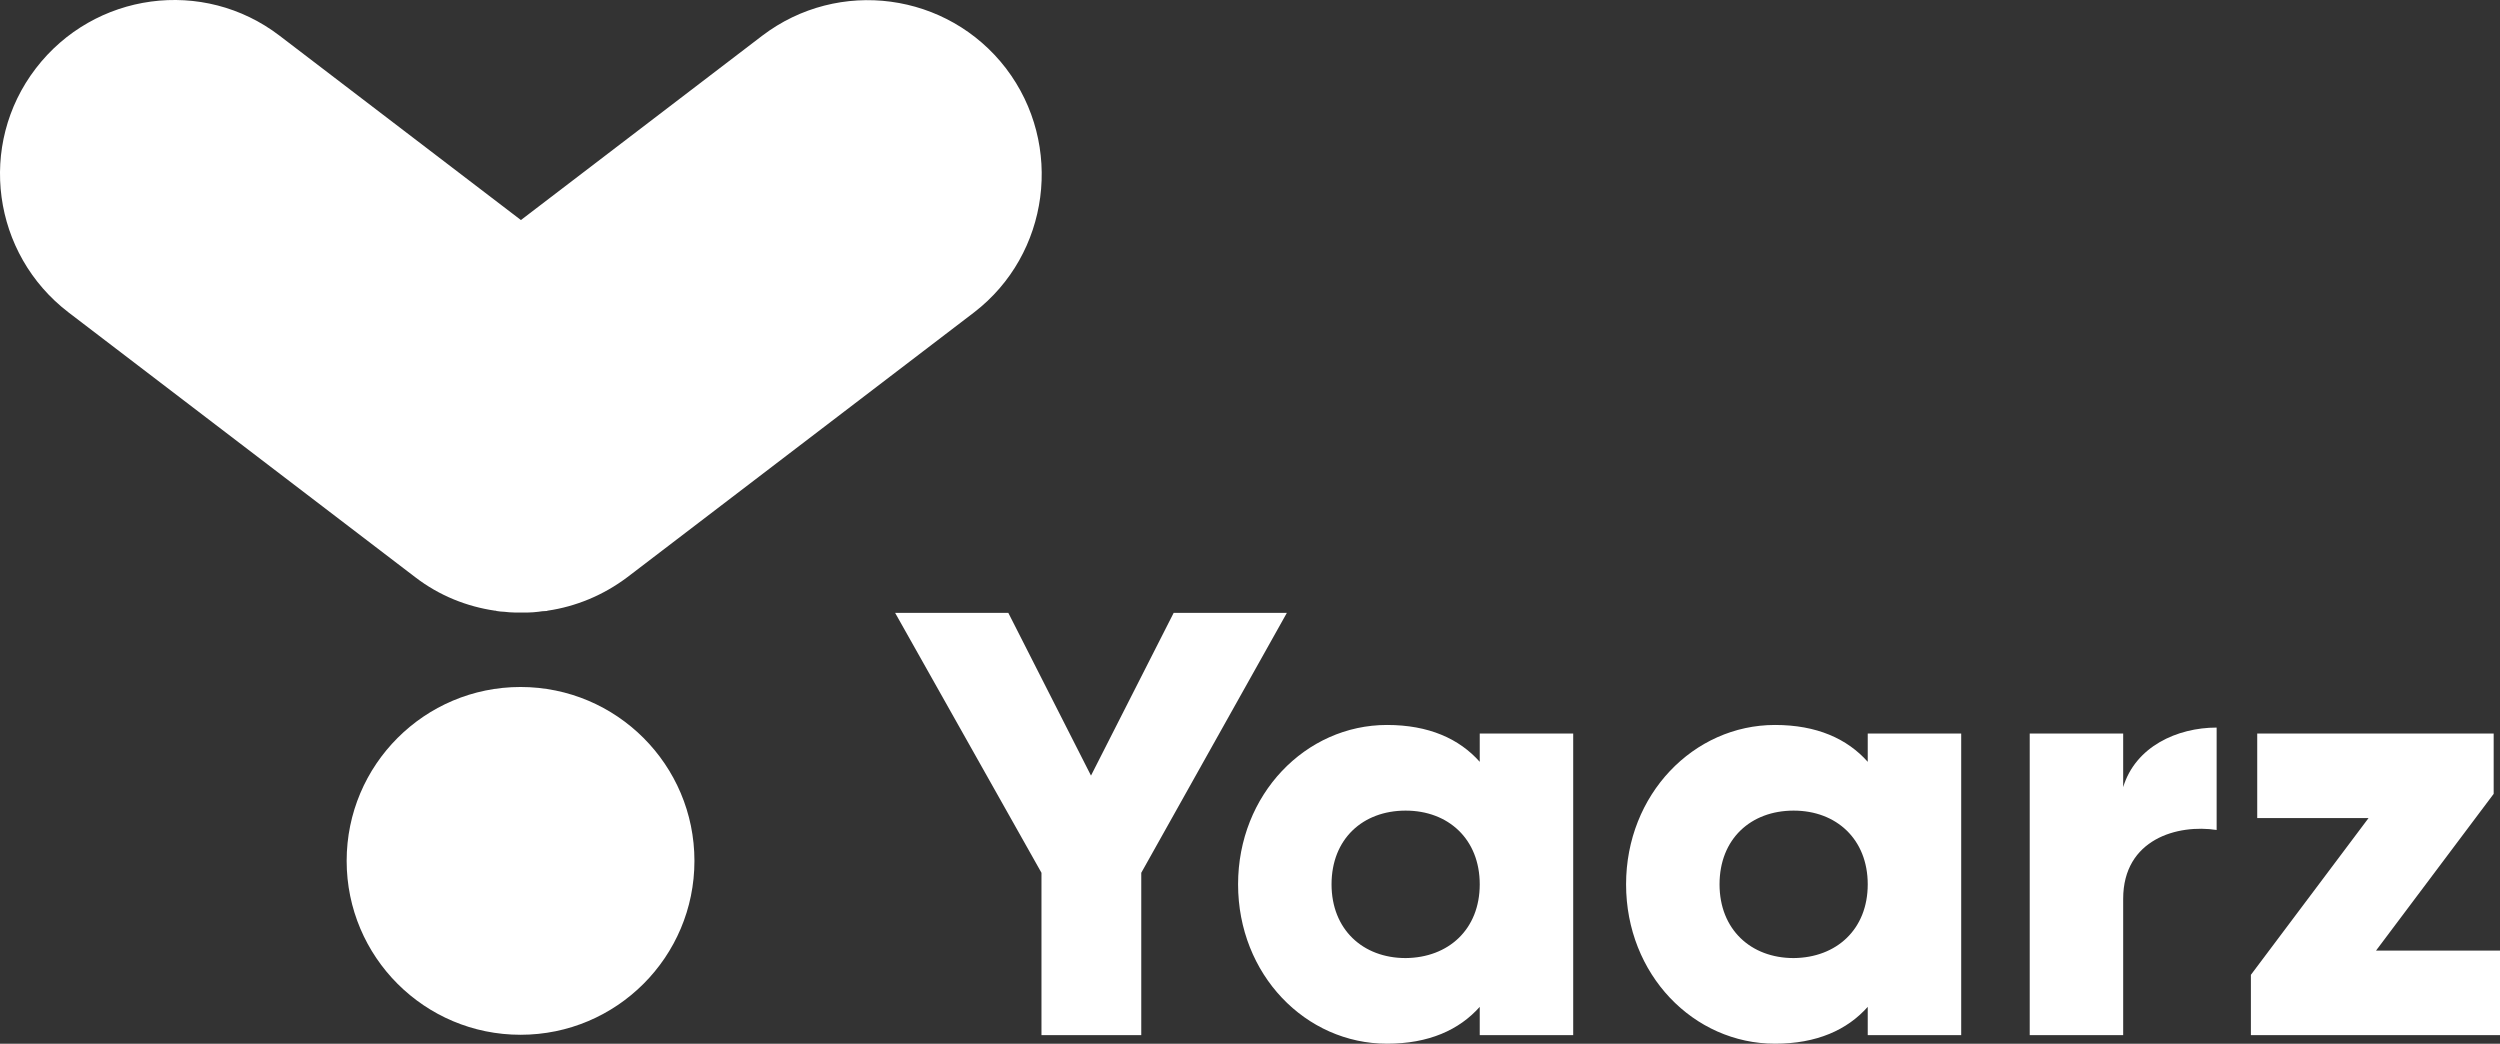
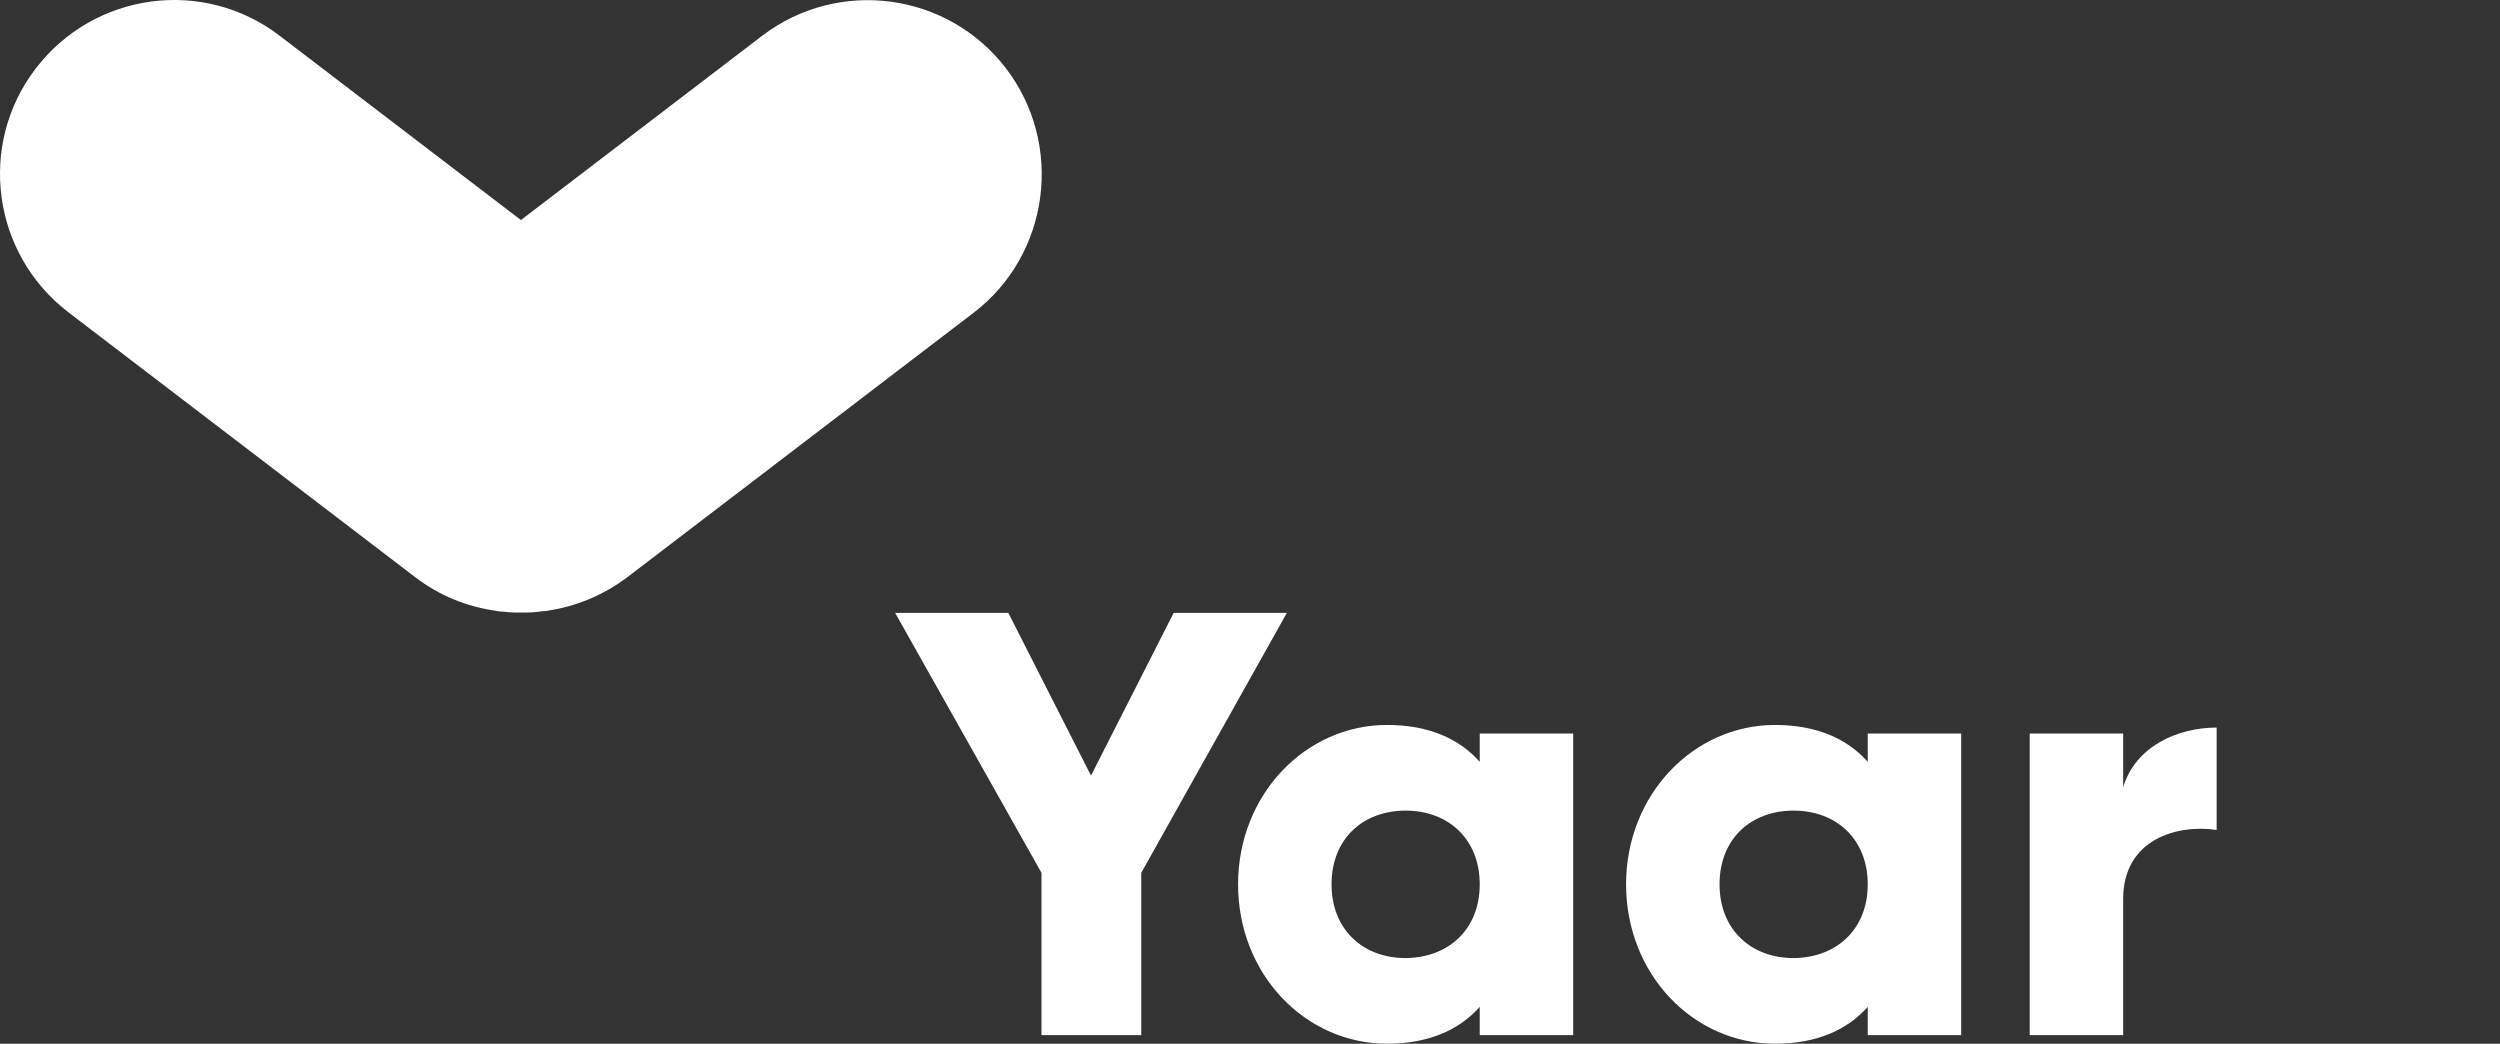
<svg xmlns="http://www.w3.org/2000/svg" xmlns:ns1="http://sodipodi.sourceforge.net/DTD/sodipodi-0.dtd" xmlns:ns2="http://www.inkscape.org/namespaces/inkscape" version="1.1" x="0px" y="0px" viewBox="0 0 671.397 280.297" xml:space="preserve" id="svg91" ns1:docname="Yaarz-07-white.svg" width="671.397" height="280.297" ns2:version="1.1 (c4e8f9e, 2021-05-24)">
  <rect x="0" y="0" width="671.397" height="280.297" fill="#333333" stroke="none" />
  <defs id="defs95" />
  <ns1:namedview id="namedview93" pagecolor="#505050" bordercolor="#eeeeee" borderopacity="1" ns2:pageshadow="0" ns2:pageopacity="0" ns2:pagecheckerboard="0" showgrid="false" ns2:zoom="1.355619" ns2:cx="396.49784" ns2:cy="164.13166" ns2:window-width="1920" ns2:window-height="948" ns2:window-x="0" ns2:window-y="27" ns2:window-maximized="1" ns2:current-layer="svg91" ns2:lockguides="false" />
  <style type="text/css" id="style69">
	.st0{fill:#0546FF;}
	.st1{fill:#D60BFF;}
	.st2{fill:#05F4F9;}
	.st3{fill:#00FF9E;}
	.st4{fill:#FFFFFF;}
	.st5{fill:url(#SVGID_1_);}
	.st6{fill:url(#SVGID_2_);}
	.st7{fill:url(#SVGID_3_);}
	.st8{fill:url(#SVGID_4_);}
	.st9{fill:url(#SVGID_5_);}
	.st10{fill:url(#SVGID_6_);}
	.st11{fill:url(#SVGID_7_);}
	.st12{fill:url(#SVGID_8_);}
	.st13{fill:url(#SVGID_9_);}
	.st14{fill:url(#SVGID_10_);}
	.st15{fill:url(#SVGID_11_);}
	.st16{fill:url(#SVGID_12_);}
</style>
  <g id="Layer_1" transform="translate(-85.303,-157.503)" style="fill:#ffffff">
    <g id="g87" style="fill:#ffffff">
      <g id="g81" style="fill:#ffffff">
        <path class="st0" d="m 391.8,391.9 v 43.6 H 365 v -43.6 l -39.3,-69.8 h 30.4 l 22.2,43.7 22.2,-43.7 h 30.4 z" id="path71" style="fill:#ffffff" />
        <path class="st0" d="m 507.8,354.5 v 81 h -25.1 v -7.6 c -5.5,6.2 -13.7,9.9 -24.9,9.9 -21.9,0 -40,-18.6 -40,-42.8 0,-24.1 18.1,-42.8 40,-42.8 11.2,0 19.4,3.7 24.9,9.9 v -7.6 z M 482.7,395 c 0,-12.1 -8.4,-19.8 -19.9,-19.8 -11.5,0 -19.9,7.6 -19.9,19.8 0,12.1 8.4,19.8 19.9,19.8 11.5,-0.1 19.9,-7.7 19.9,-19.8 z" id="path73" style="fill:#ffffff" />
        <path class="st0" d="m 612,354.5 v 81 h -25.1 v -7.6 c -5.5,6.2 -13.7,9.9 -24.9,9.9 -21.9,0 -40,-18.6 -40,-42.8 0,-24.1 18.1,-42.8 40,-42.8 11.2,0 19.4,3.7 24.9,9.9 v -7.6 z M 586.9,395 c 0,-12.1 -8.4,-19.8 -19.9,-19.8 -11.5,0 -19.9,7.6 -19.9,19.8 0,12.1 8.4,19.8 19.9,19.8 11.5,-0.1 19.9,-7.7 19.9,-19.8 z" id="path75" style="fill:#ffffff" />
        <path class="st0" d="m 680.6,352.9 v 27.5 c -10.4,-1.6 -25.1,2.4 -25.1,18.5 v 36.6 h -25.1 v -81 h 25.1 v 14.4 c 3.3,-10.9 14.5,-16 25.1,-16 z" id="path77" style="fill:#ffffff" />
-         <path class="st0" d="m 756.7,412.8 v 22.7 h -66.9 v -16.2 l 31.6,-42.1 H 691.5 V 354.5 H 755 v 16.2 l -31.6,42.1 z" id="path79" style="fill:#ffffff" />
      </g>
-       <circle class="st0" cx="225.1" cy="388.7" r="46.7" id="circle83" style="fill:#ffffff" />
      <path class="st0" d="m 355.5,175.9 c -15.7,-20.5 -45,-24.4 -65.5,-8.8 l -64.8,49.5 -64.8,-49.5 c -20.5,-15.7 -49.8,-11.7 -65.5,8.8 -15.7,20.5 -11.7,49.8 8.8,65.5 l 93.1,71.1 c 6.5,5 13.9,7.9 21.4,9 0.2,0 0.3,0 0.5,0.1 0.7,0.1 1.3,0.2 2,0.2 0.9,0.1 1.9,0.2 2.8,0.2 0.1,0 0.3,0 0.4,0 0.5,0 0.9,0 1.4,0 0.5,0 0.9,0 1.4,0 0.1,0 0.3,0 0.4,0 0.9,0 1.9,-0.1 2.8,-0.2 0.7,-0.1 1.3,-0.2 2,-0.2 0.2,0 0.3,0 0.5,-0.1 7.5,-1.1 14.9,-4.1 21.4,-9 l 93.1,-71.1 c 20.3,-15.6 24.2,-45 8.6,-65.5 z" id="path85" style="fill:#ffffff" />
    </g>
  </g>
  <g id="Layer_2" transform="translate(-85.303,-157.503)">
</g>
</svg>